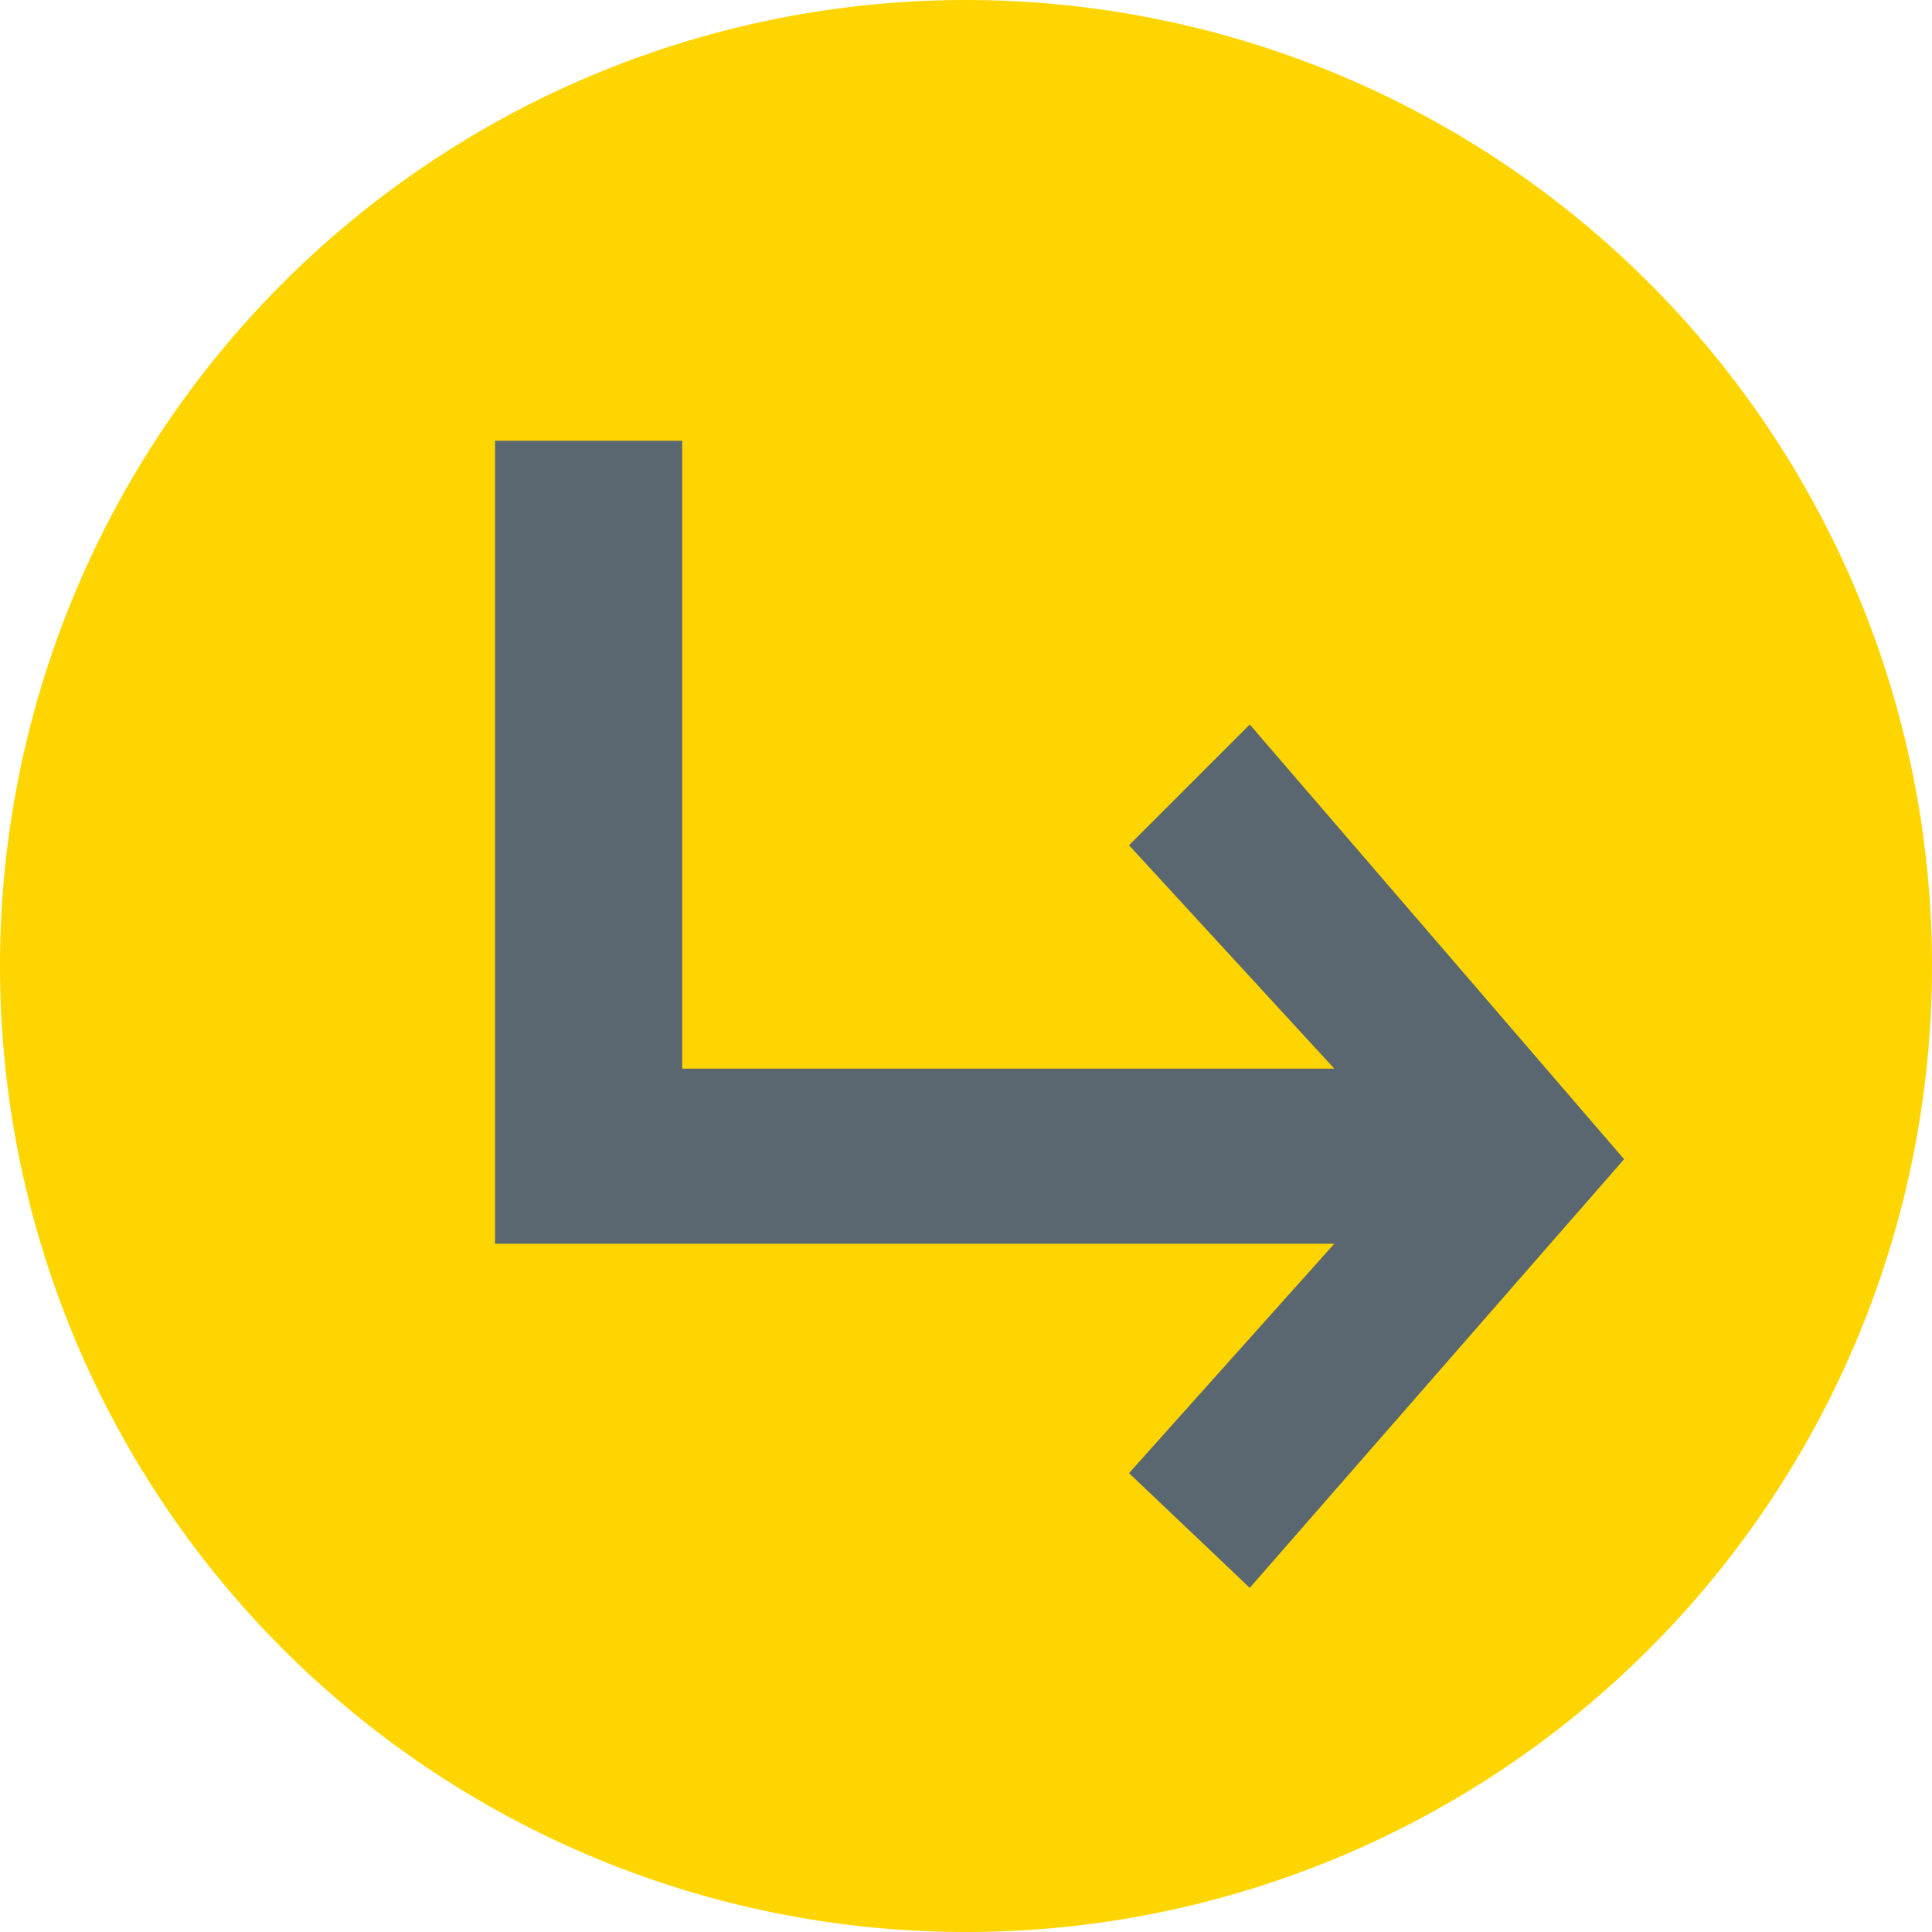
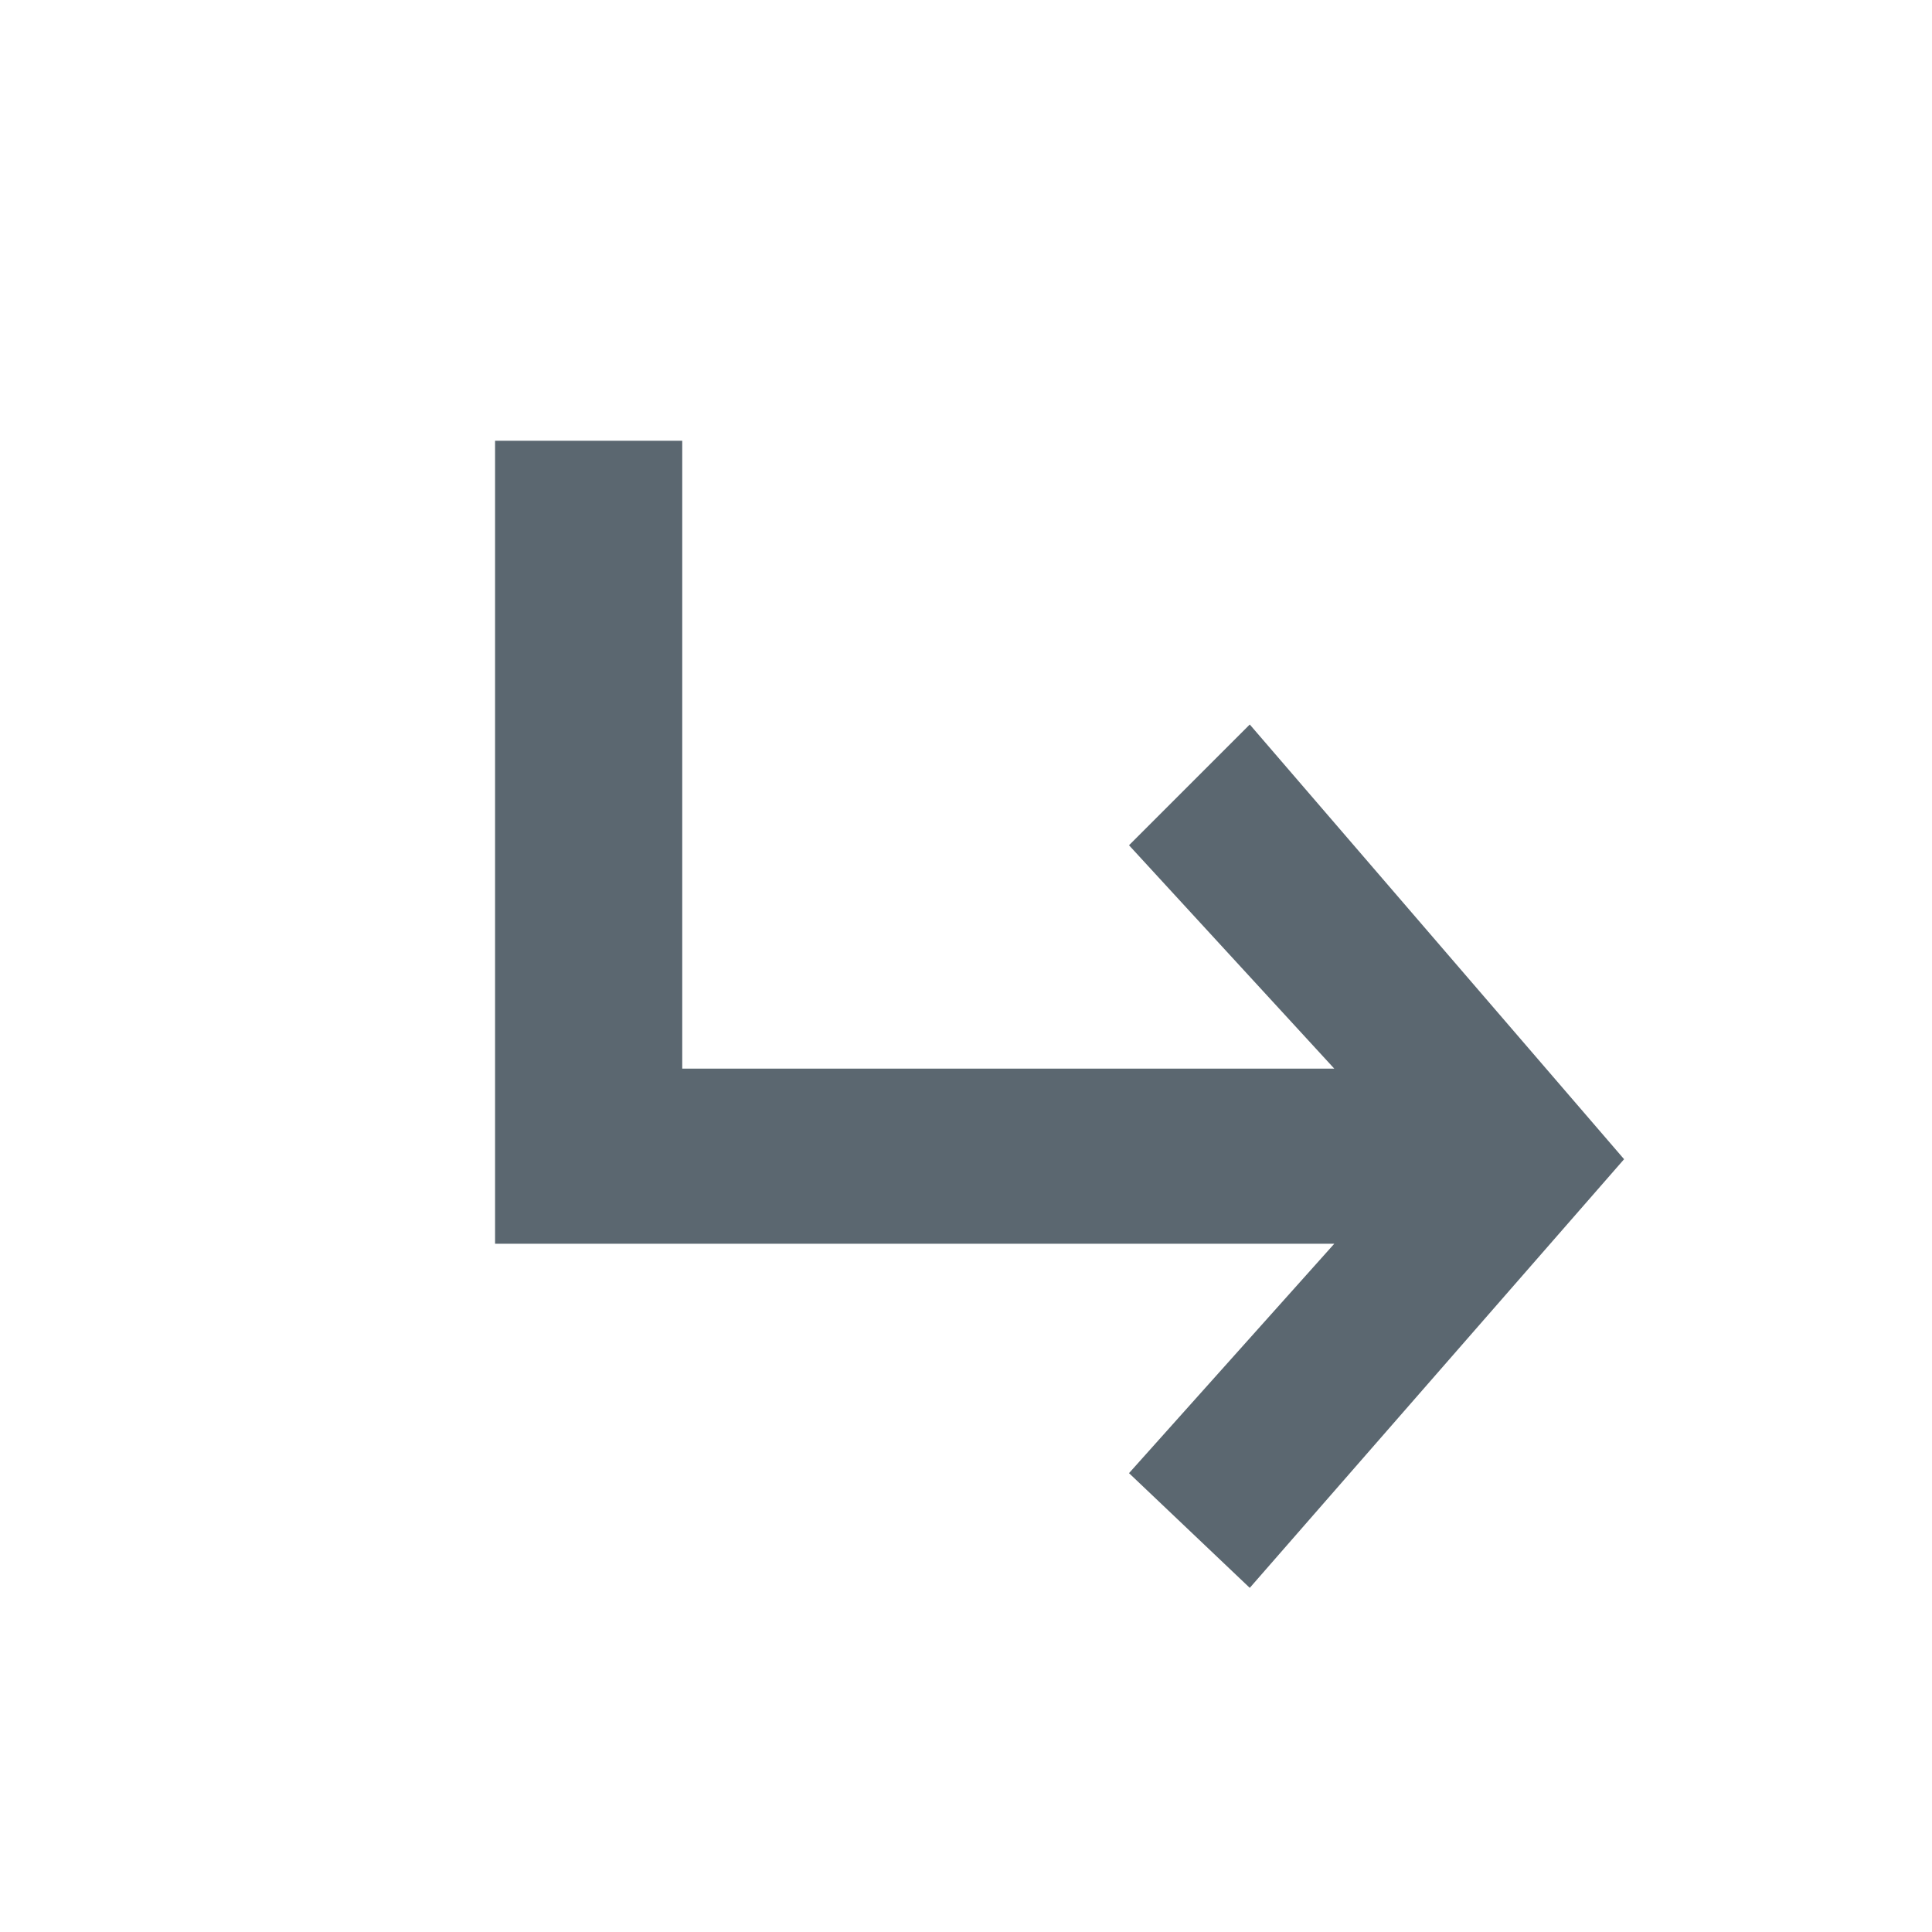
<svg xmlns="http://www.w3.org/2000/svg" data-name="Laag 1" height="1250" id="Laag_1" viewBox="0 0 32 32" width="1250">
  <title>RVS_icon_overons</title>
-   <path d="M0,16a16,16,0,0,1,32,0A16,16,0,0,1,0,16" style="fill:#ffd500" />
  <polygon points="20.7 12 18.7 14 22.1 17.7 11.3 17.7 11.3 7.3 8.2 7.3 8.2 20.6 22.1 20.6 18.7 24.4 20.7 26.3 26.9 19.2 20.7 12" style="fill:#5b6770" />
</svg>